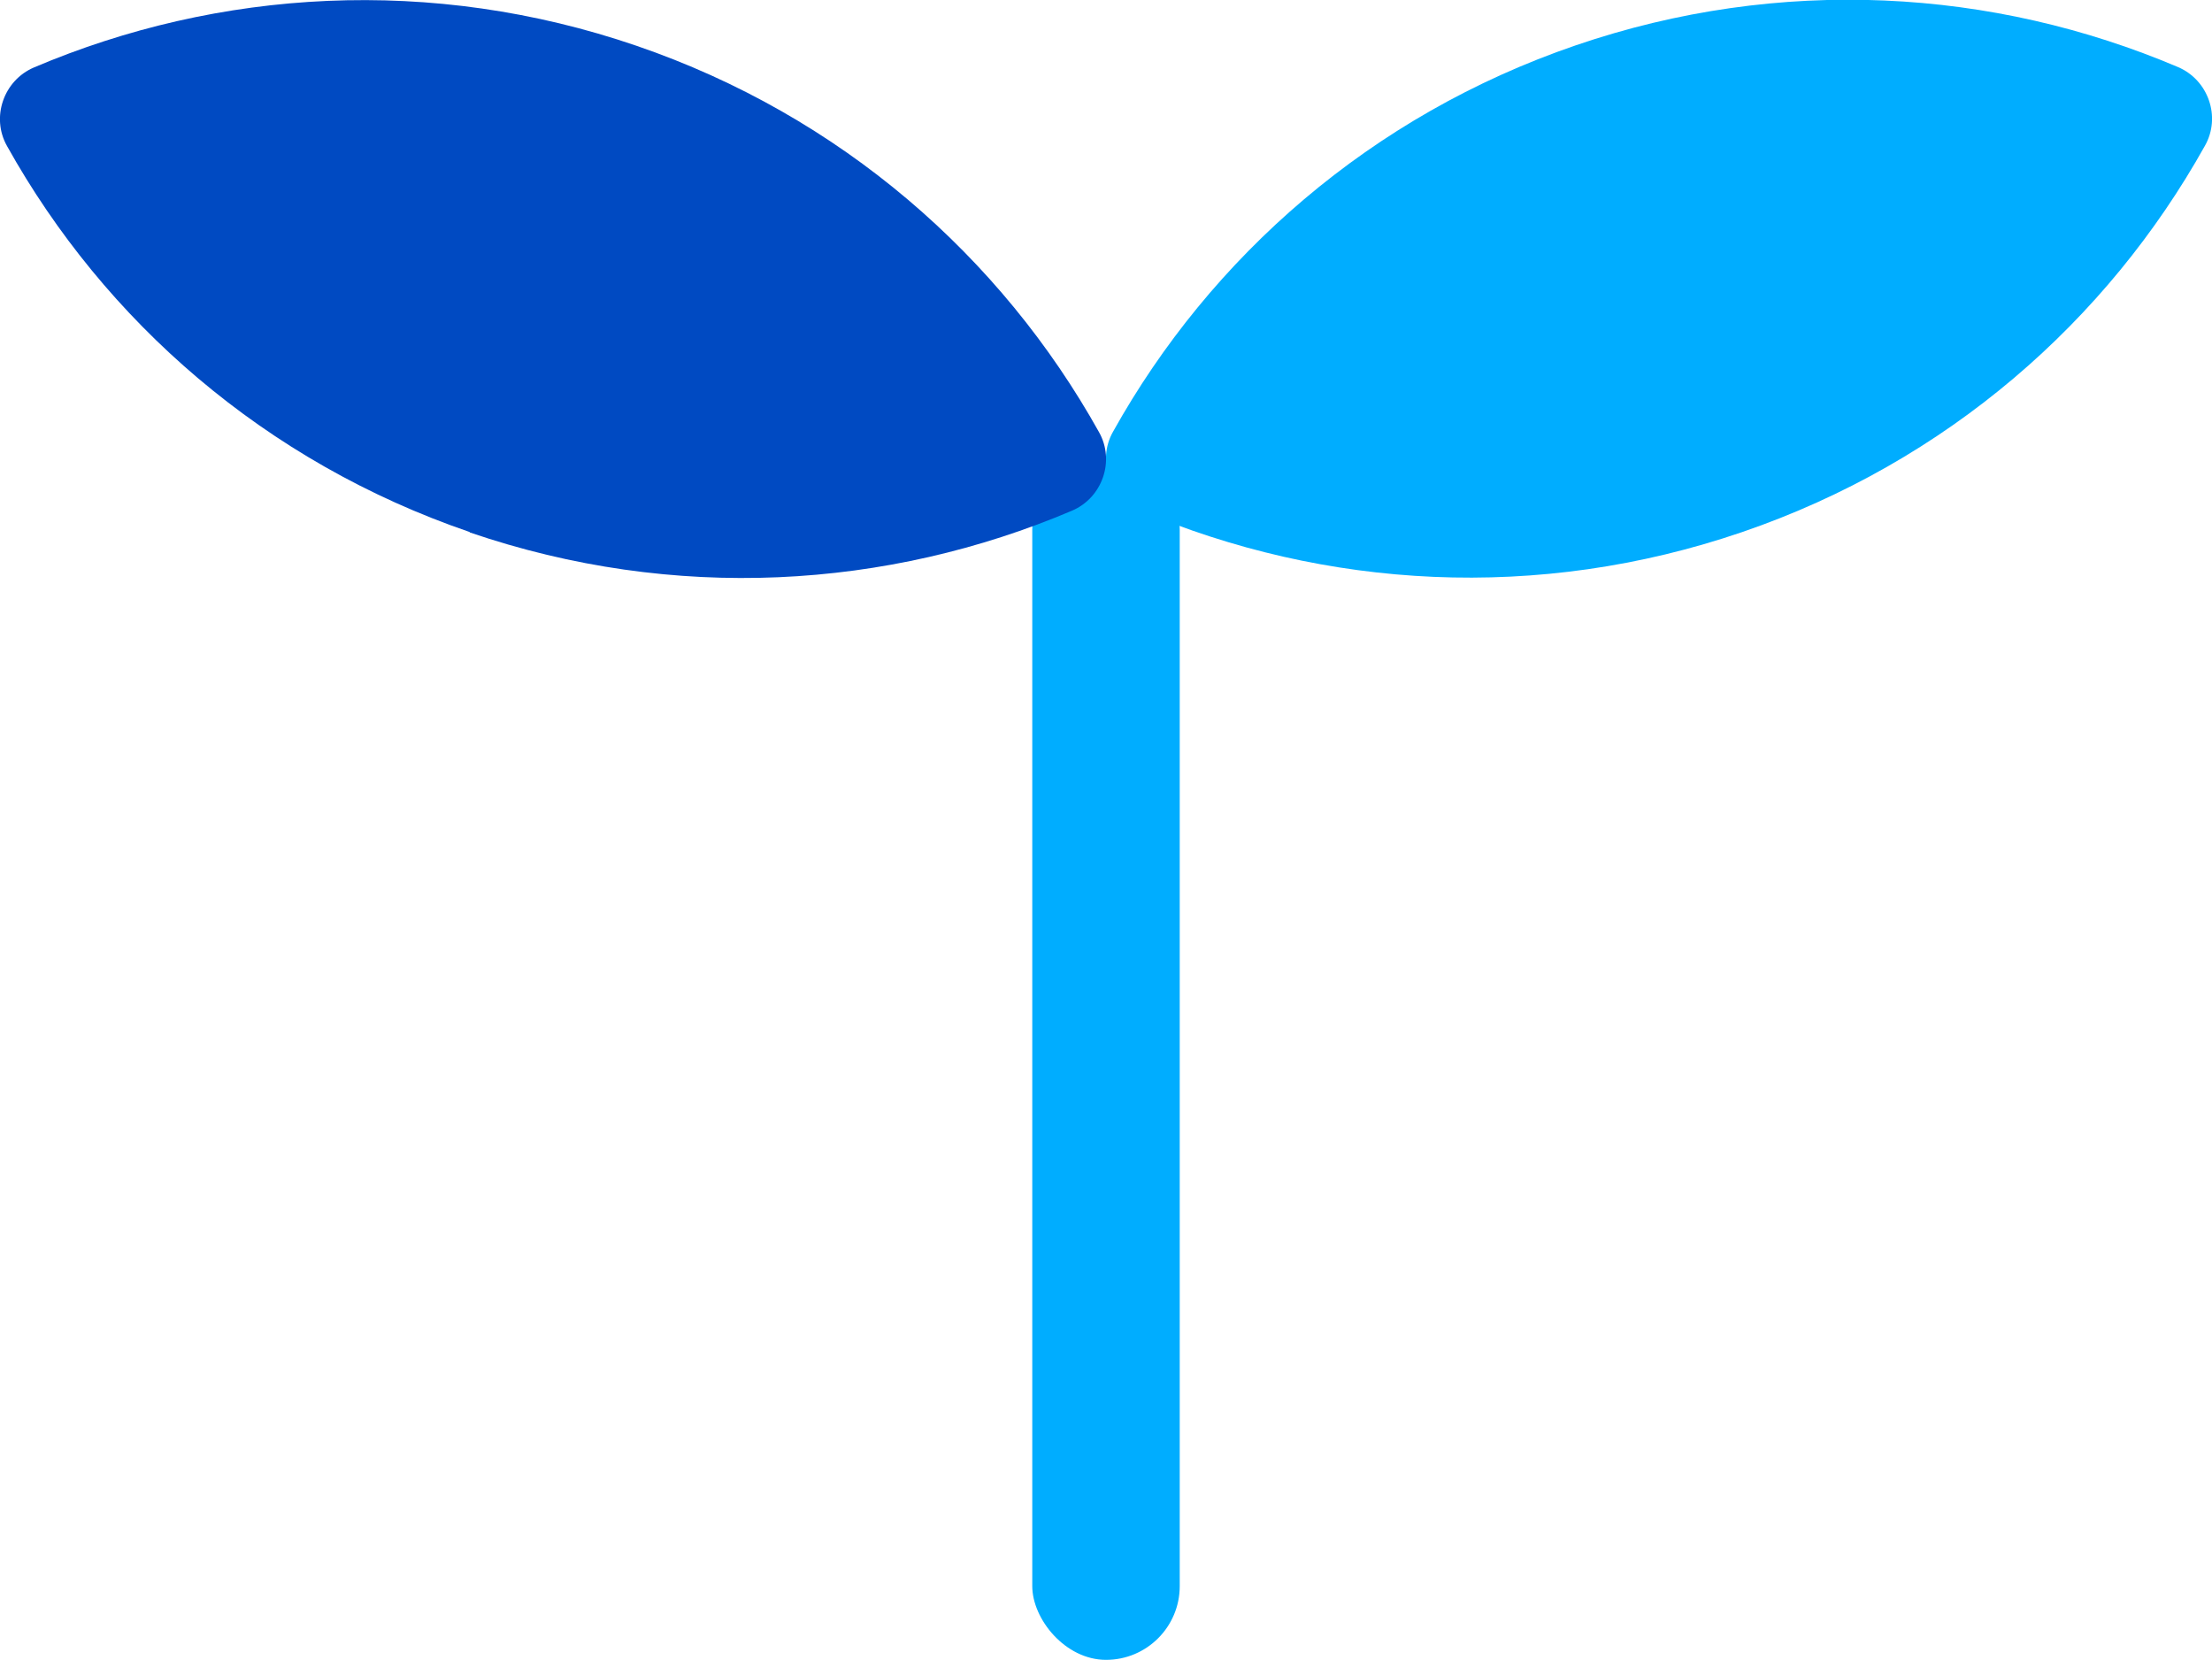
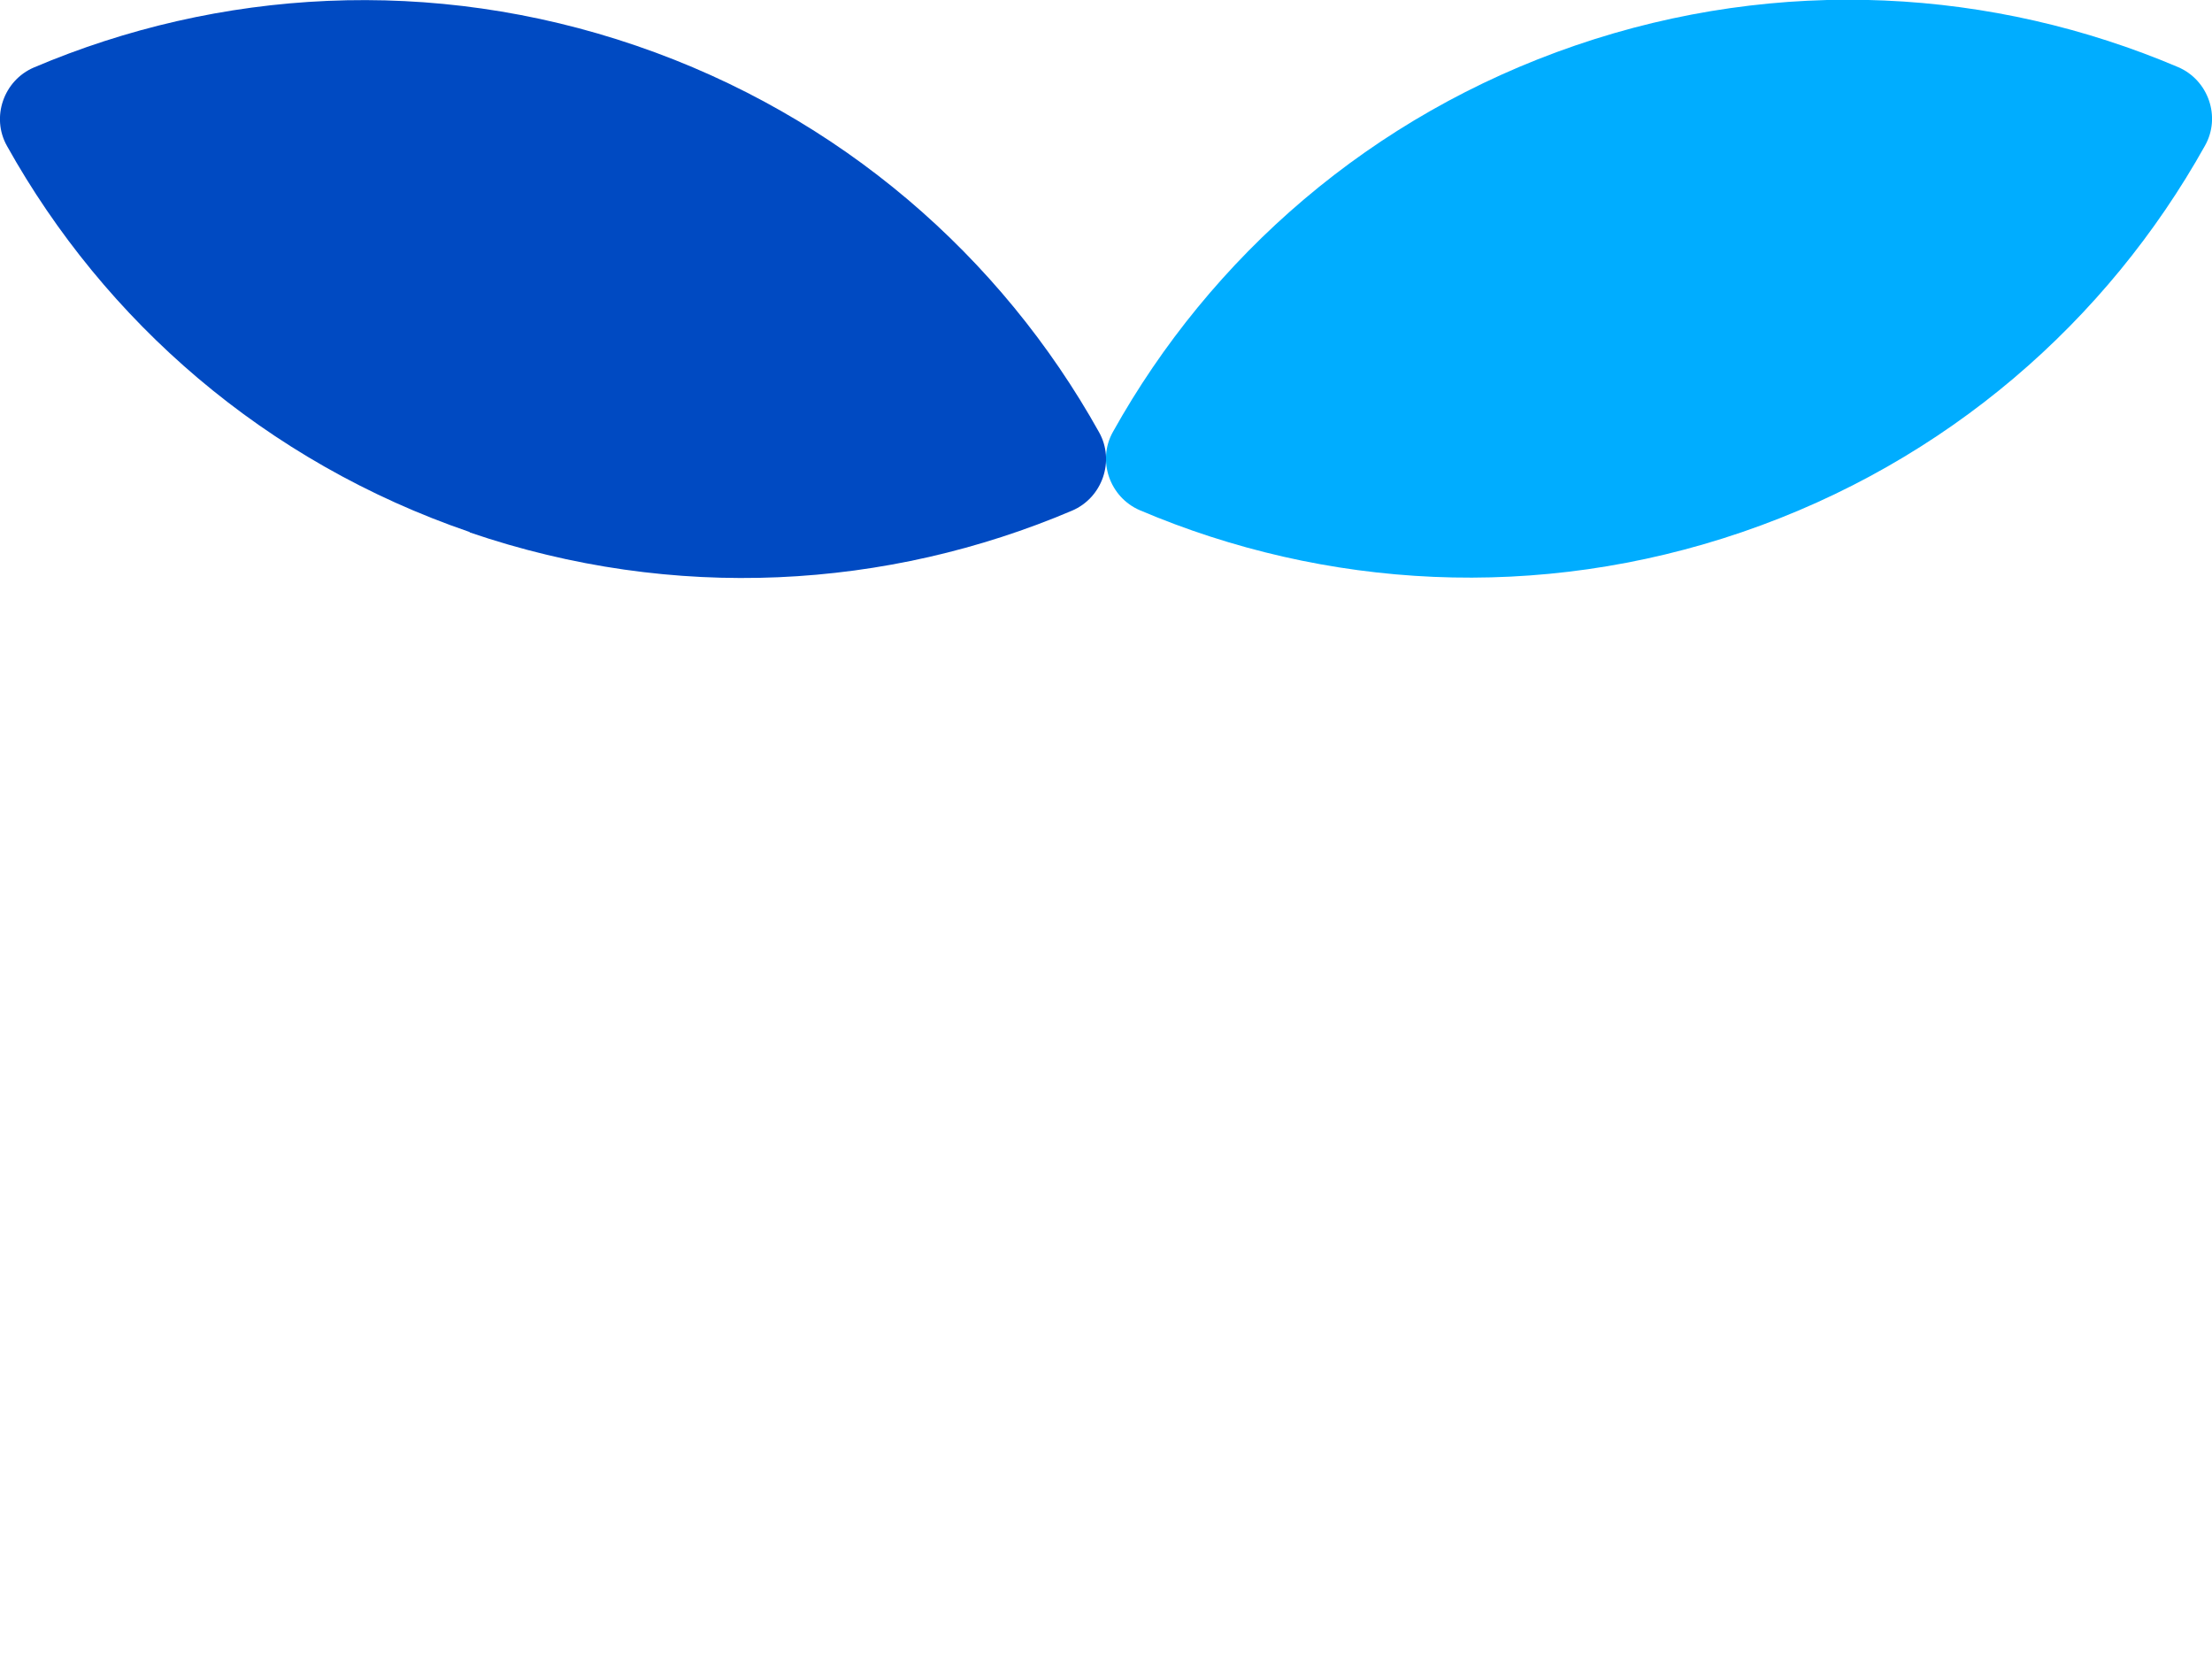
<svg xmlns="http://www.w3.org/2000/svg" id="_レイヤー_2" data-name="レイヤー 2" width="60" height="45.02" viewBox="0 0 60 45.02">
  <defs>
    <style>
      .cls-1 {
        fill: #004ac2;
      }

      .cls-2 {
        fill: #00adff;
      }
    </style>
  </defs>
  <g id="design">
    <g>
-       <rect class="cls-2" x="28" y="12.37" width="4" height="32.65" rx="2" ry="2" />
      <g>
        <path class="cls-2" d="M47.26,14.43c5.55-1.9,9.9-5.73,12.55-10.48.44-.78.09-1.78-.73-2.13-5.01-2.13-10.79-2.49-16.34-.59-5.55,1.9-9.9,5.73-12.55,10.48-.44.78-.09,1.78.73,2.13,5.01,2.13,10.79,2.49,16.34.59Z" />
        <path class="cls-1" d="M12.74,14.43C7.19,12.53,2.84,8.71.19,3.96c-.44-.78-.09-1.78.73-2.13C5.93-.3,11.71-.66,17.26,1.24s9.9,5.73,12.55,10.48c.44.78.09,1.78-.73,2.13-5.01,2.13-10.79,2.49-16.34.59Z" />
      </g>
    </g>
  </g>
</svg>